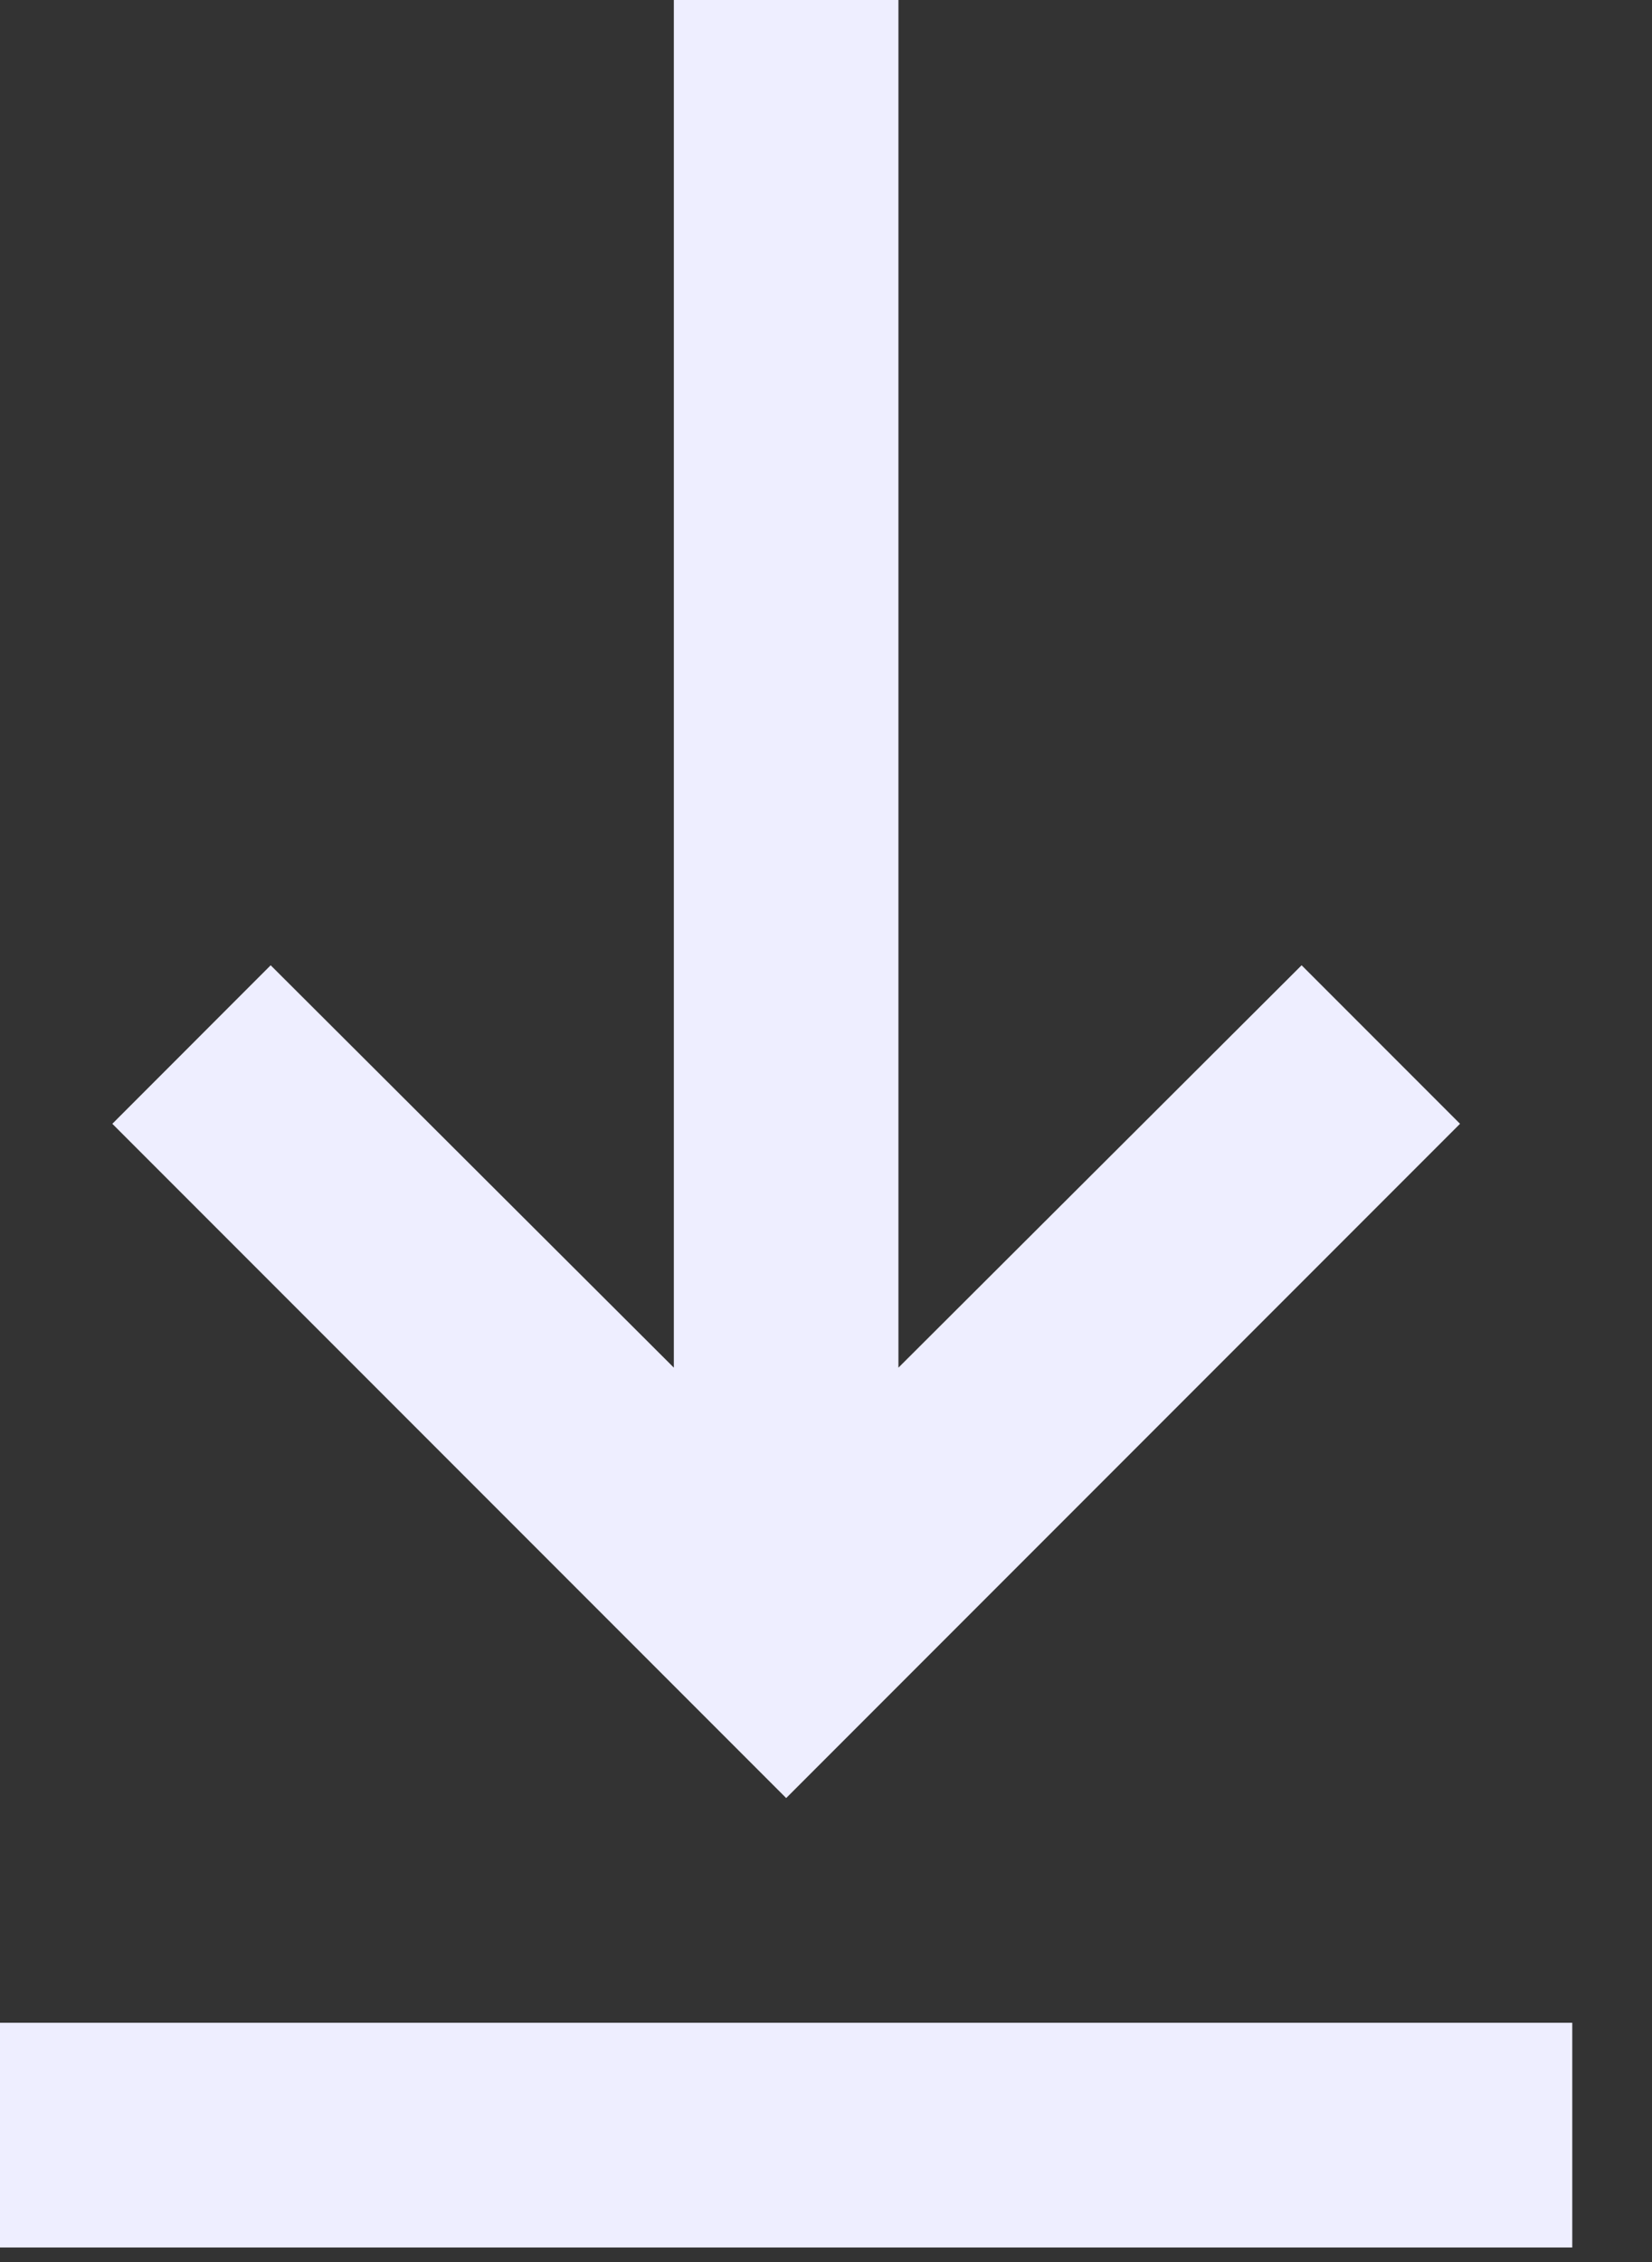
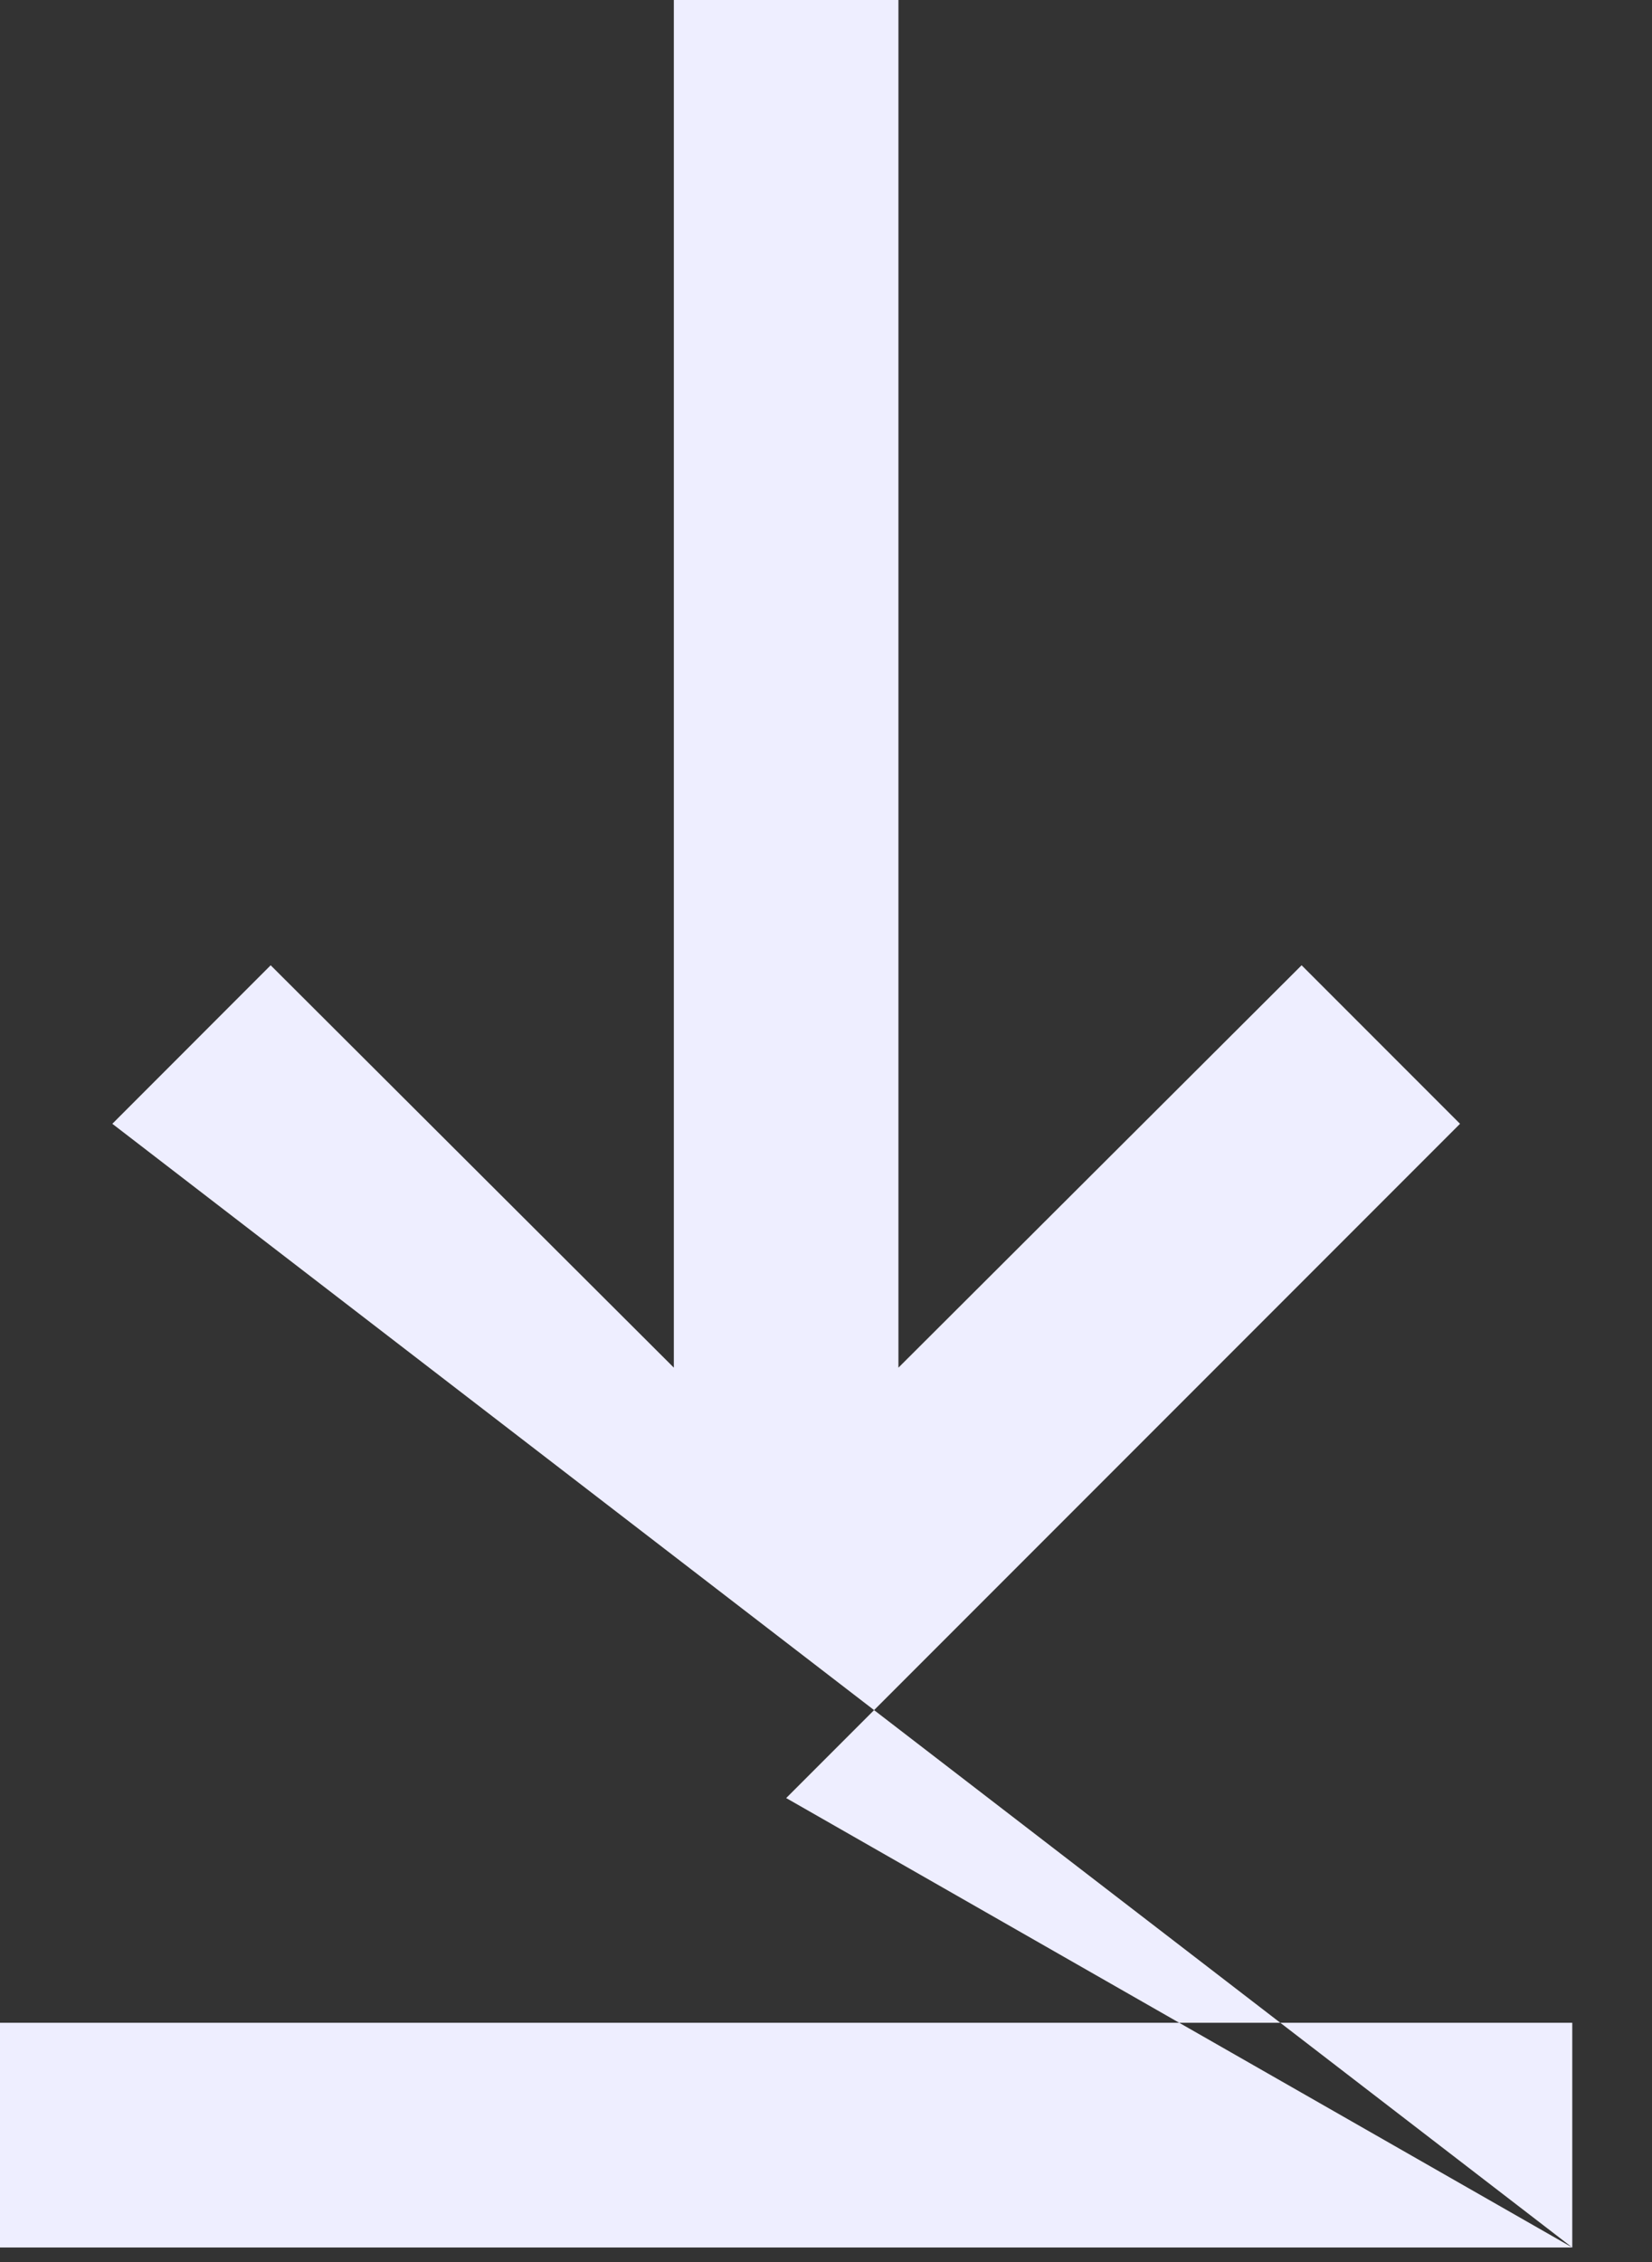
<svg xmlns="http://www.w3.org/2000/svg" width="19" height="26" viewBox="0 0 19 26" fill="#eef">
  <rect x="0" y="0" width="19" height="26" fill="#333333" stroke="none" />
-   <path id="Vector" d="M18.083 25.833H0V23.25H18.083V25.833ZM9.042 20.667L1.292 12.917L3.113 11.095L7.75 15.72V0H10.333V15.72L14.97 11.095L16.792 12.917L9.042 20.667Z" fill="#eef" />
+   <path id="Vector" d="M18.083 25.833H0V23.25H18.083V25.833ZL1.292 12.917L3.113 11.095L7.75 15.72V0H10.333V15.72L14.97 11.095L16.792 12.917L9.042 20.667Z" fill="#eef" />
</svg>